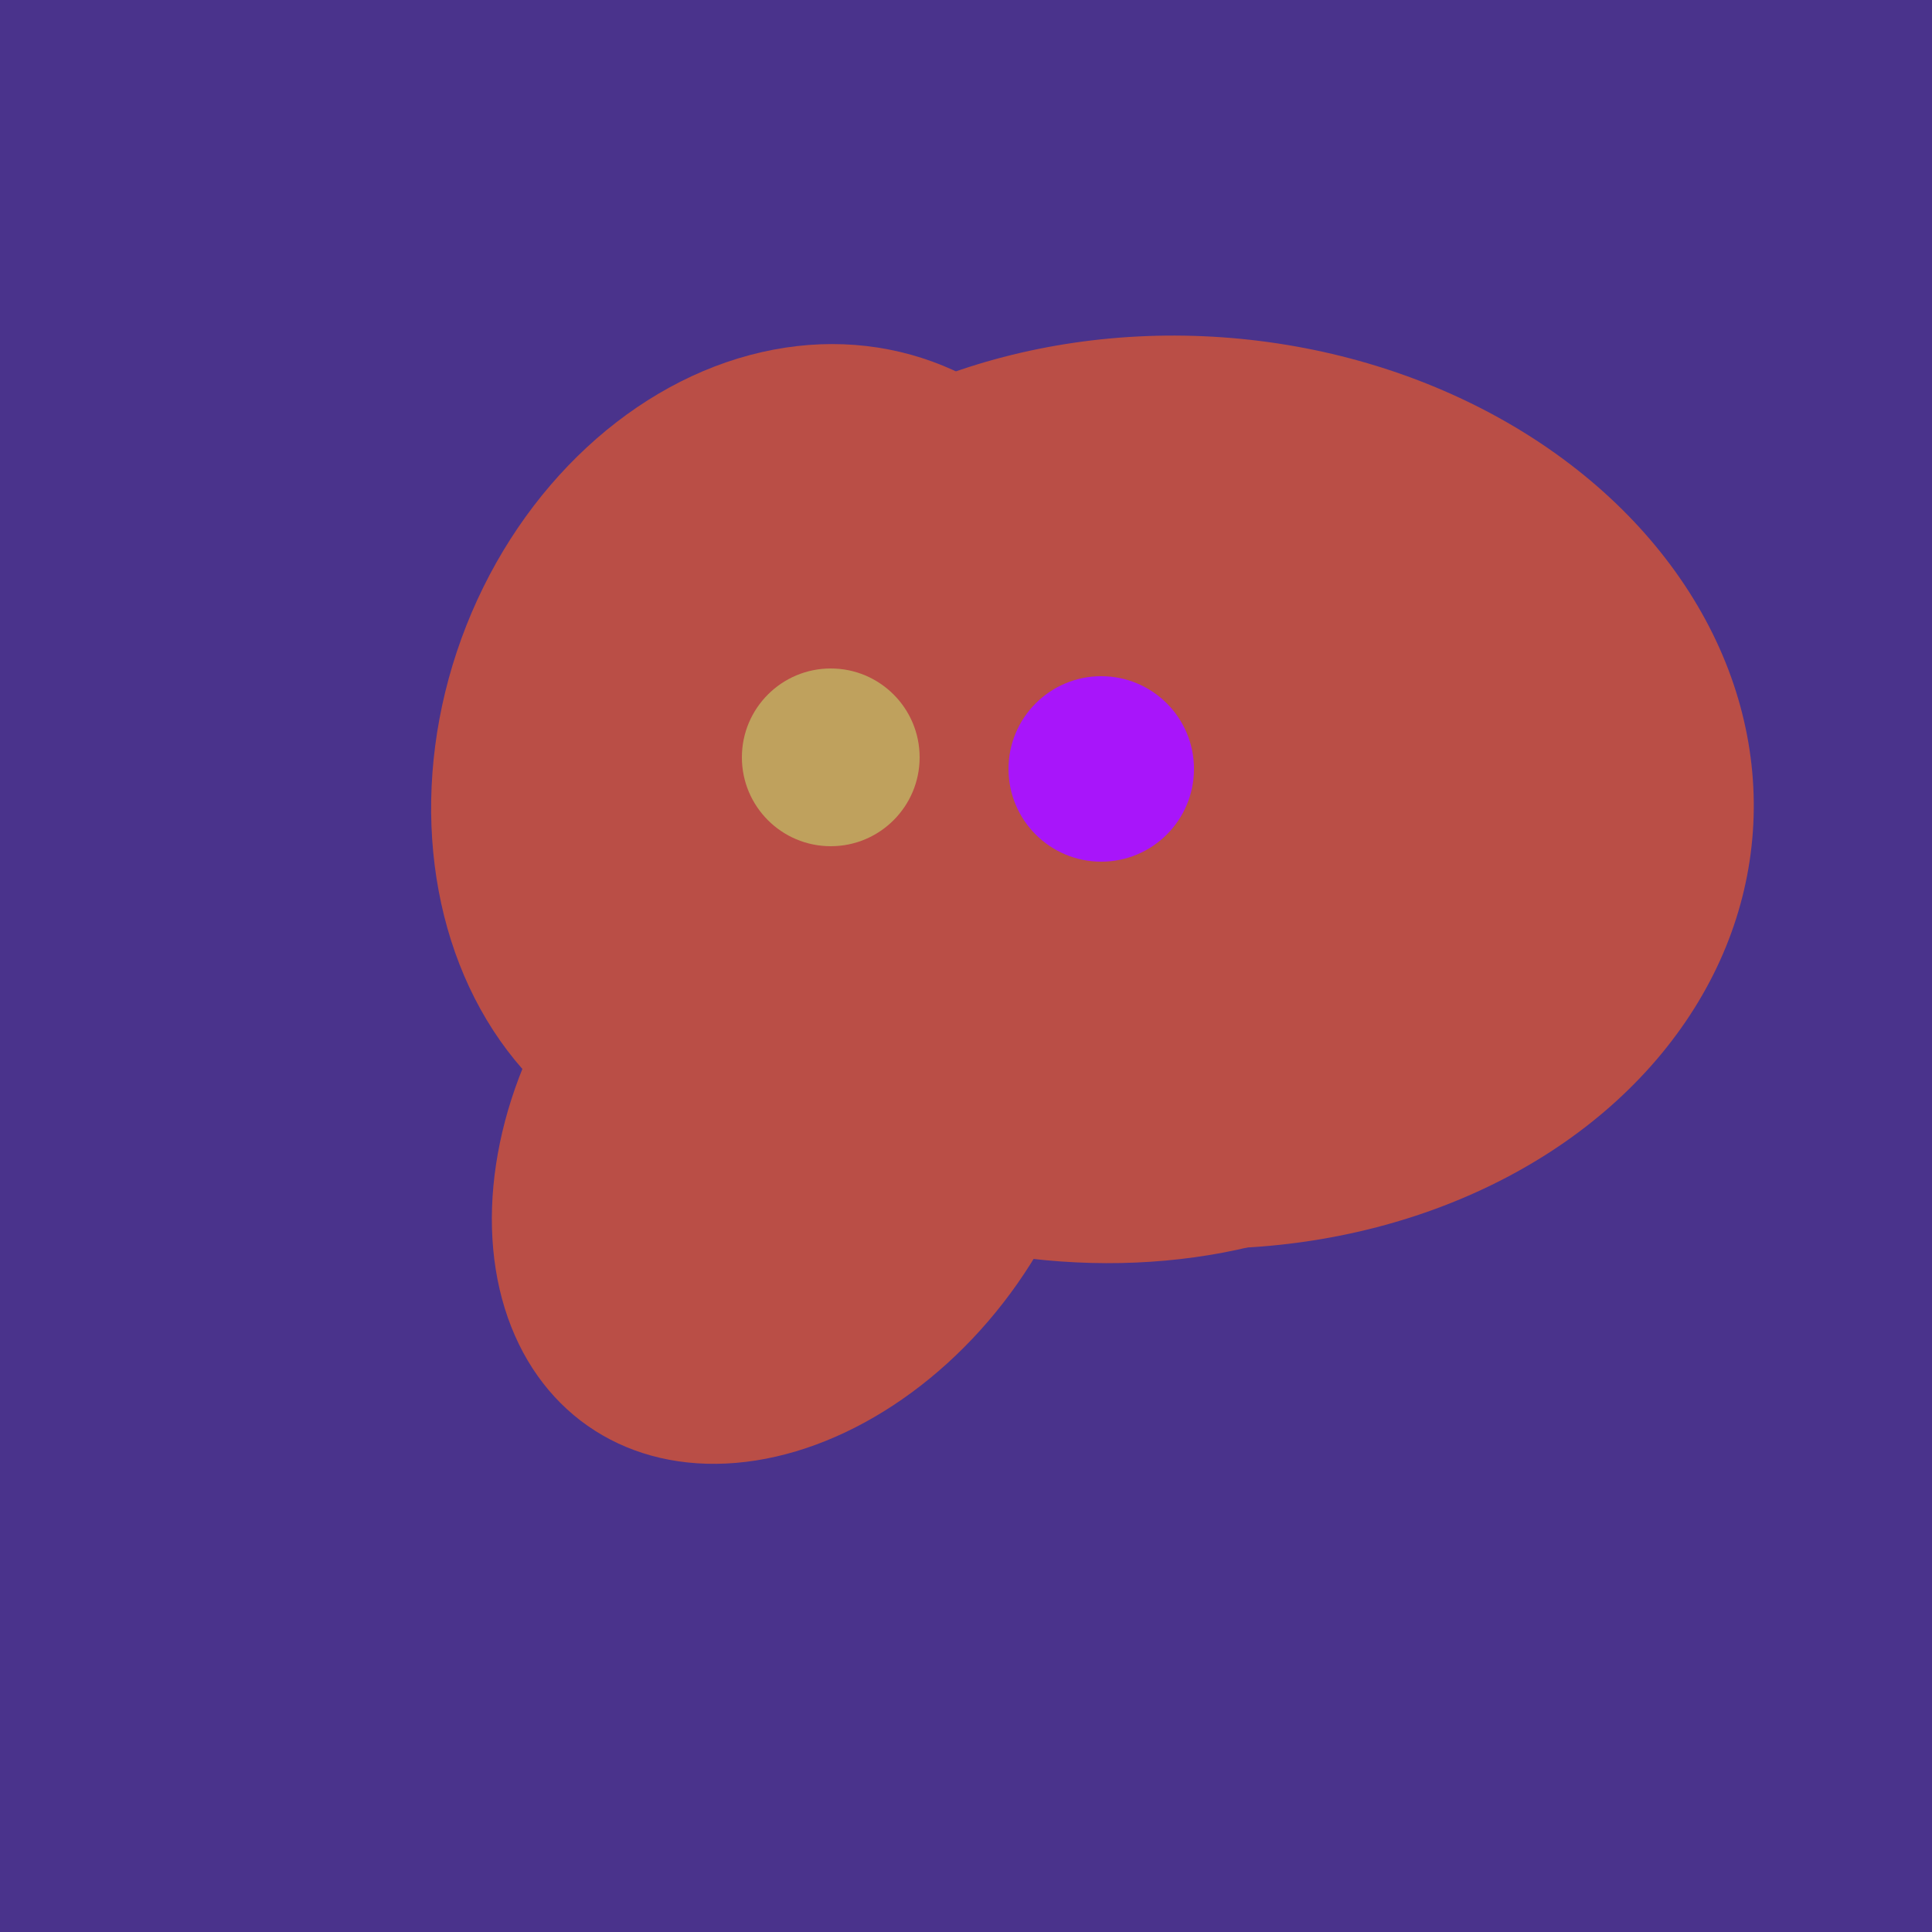
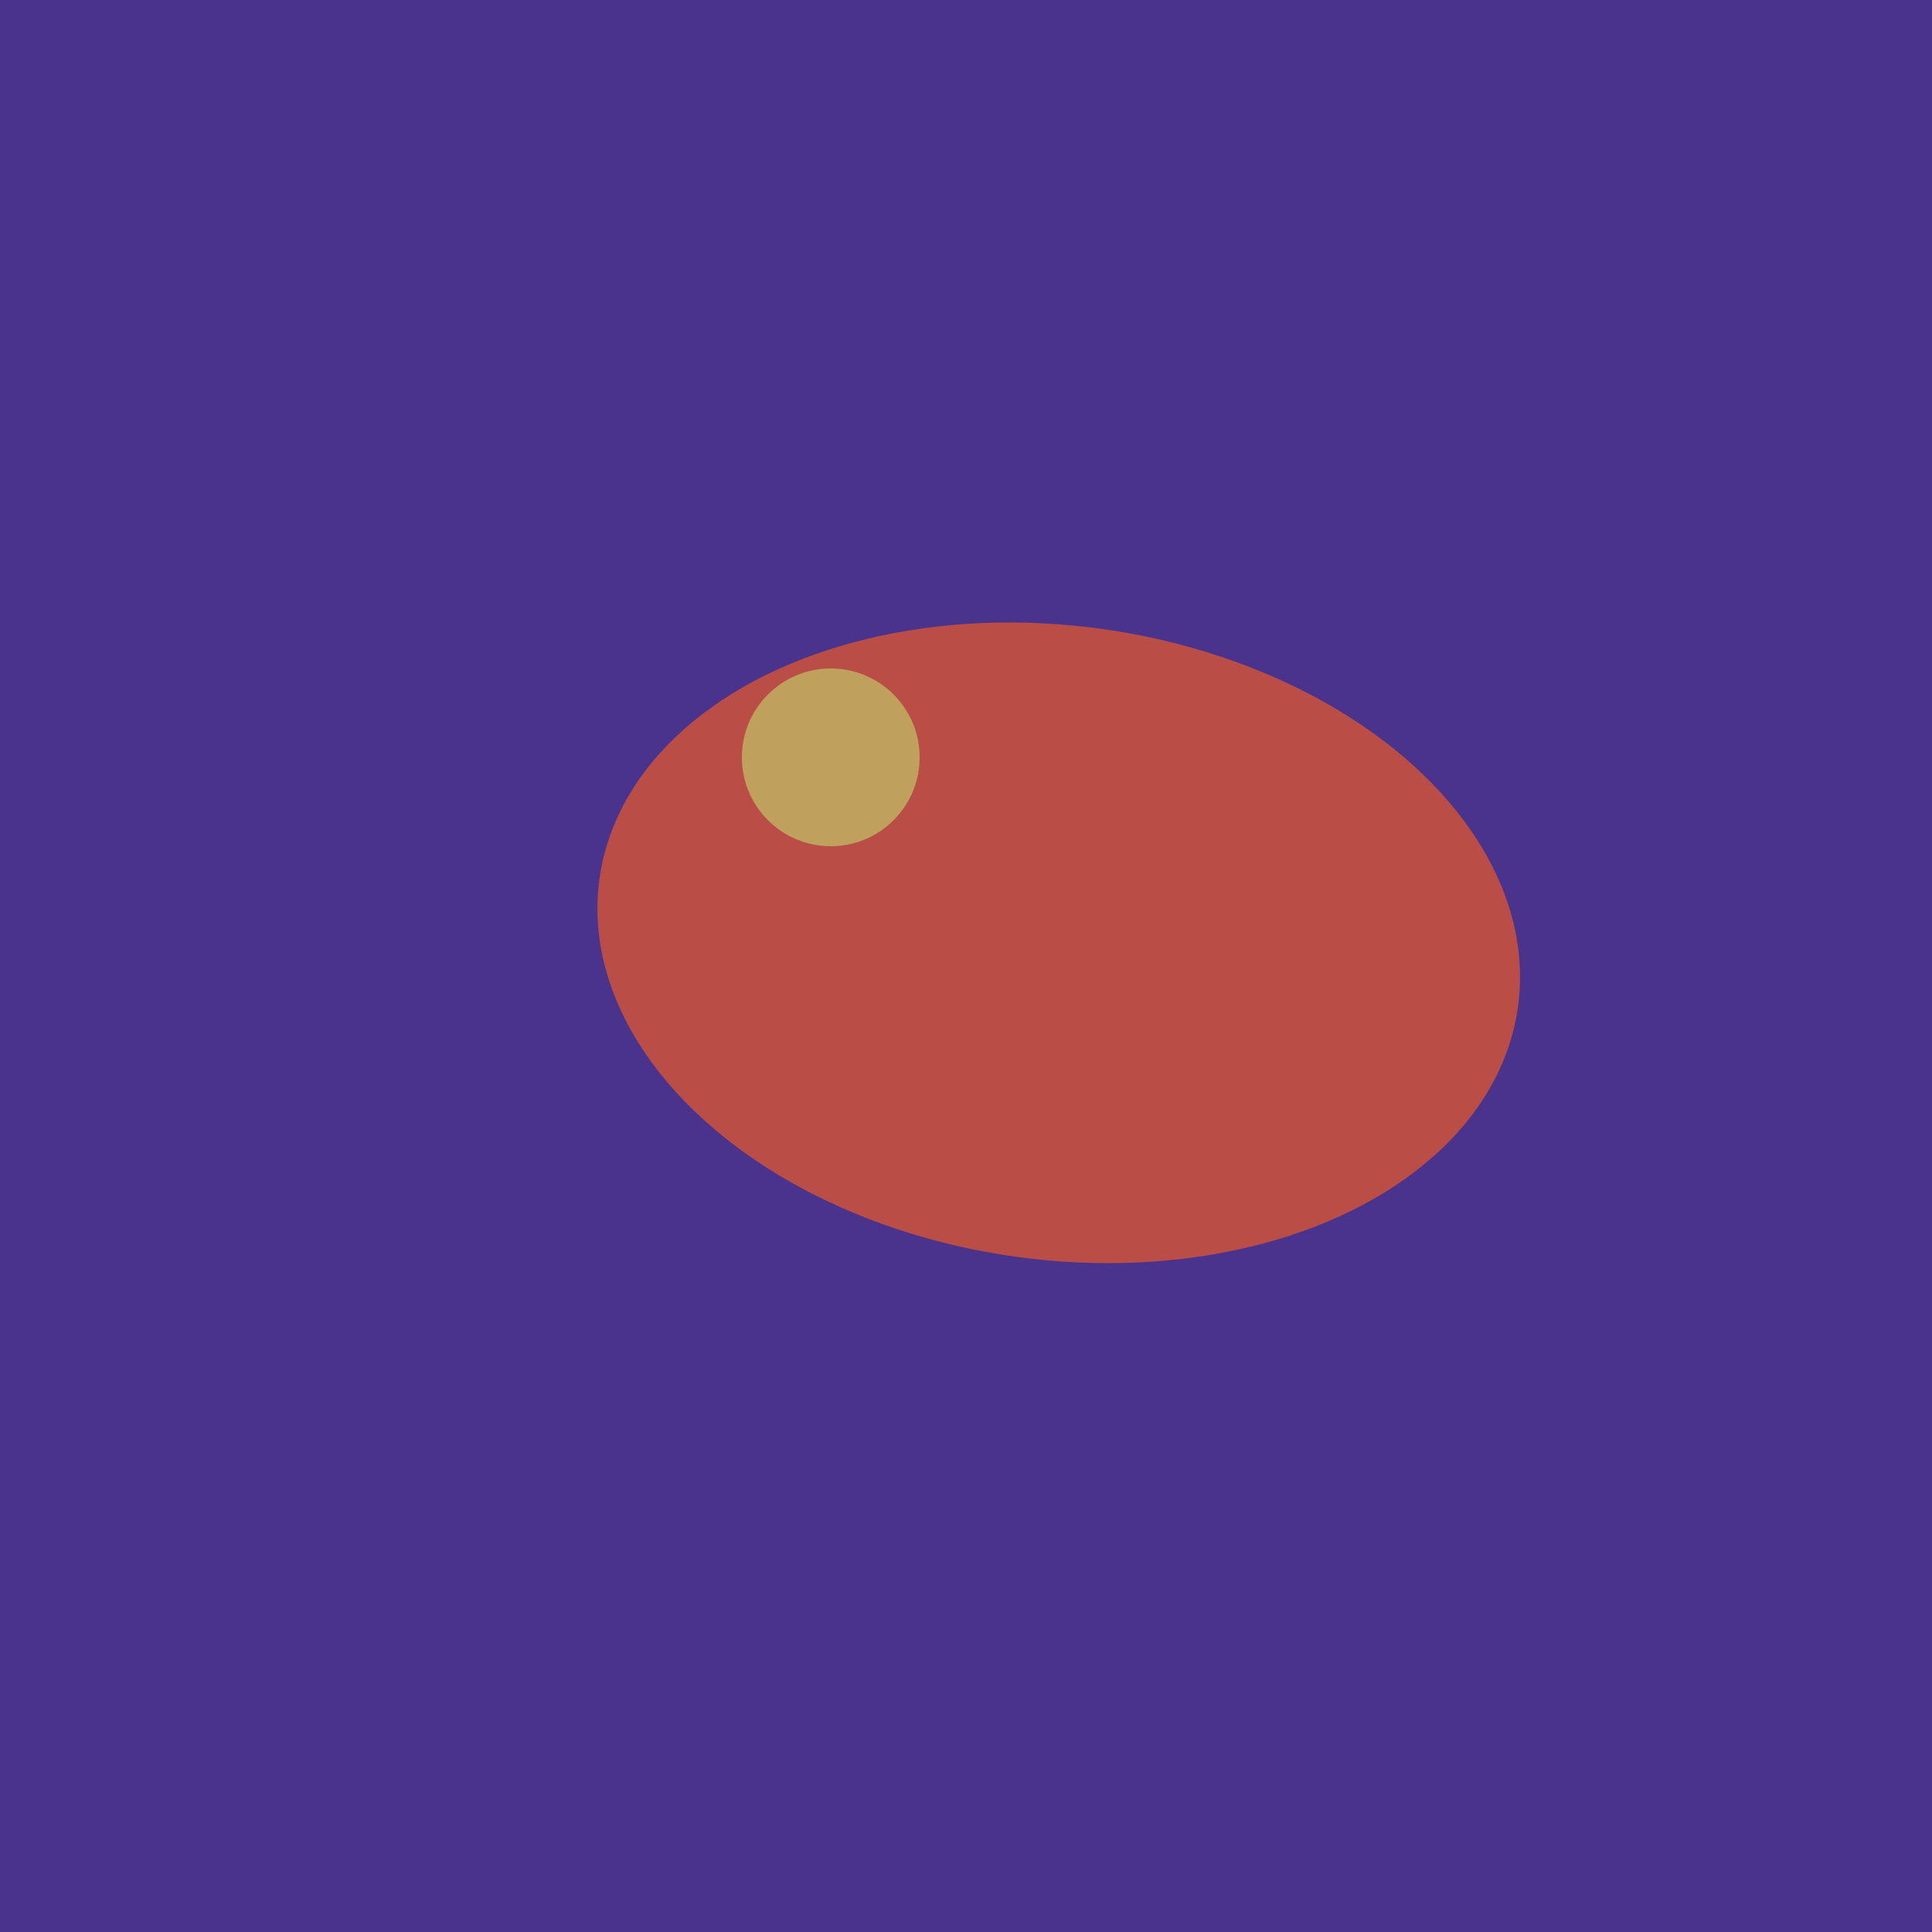
<svg xmlns="http://www.w3.org/2000/svg" width="500" height="500">
  <rect width="500" height="500" fill="#4a338c" />
-   <ellipse cx="206" cy="292" rx="70" ry="94" transform="rotate(35, 206, 292)" fill="rgb(186,78,70)" />
-   <ellipse cx="308" cy="205" rx="118" ry="146" transform="rotate(274, 308, 205)" fill="rgb(186,78,70)" />
  <ellipse cx="274" cy="244" rx="82" ry="120" transform="rotate(278, 274, 244)" fill="rgb(186,78,70)" />
-   <ellipse cx="204" cy="196" rx="90" ry="109" transform="rotate(20, 204, 196)" fill="rgb(186,78,70)" />
  <circle cx="215" cy="196" r="23" fill="rgb(191,161,93)" />
-   <circle cx="285" cy="199" r="24" fill="rgb(168,21,250)" />
</svg>